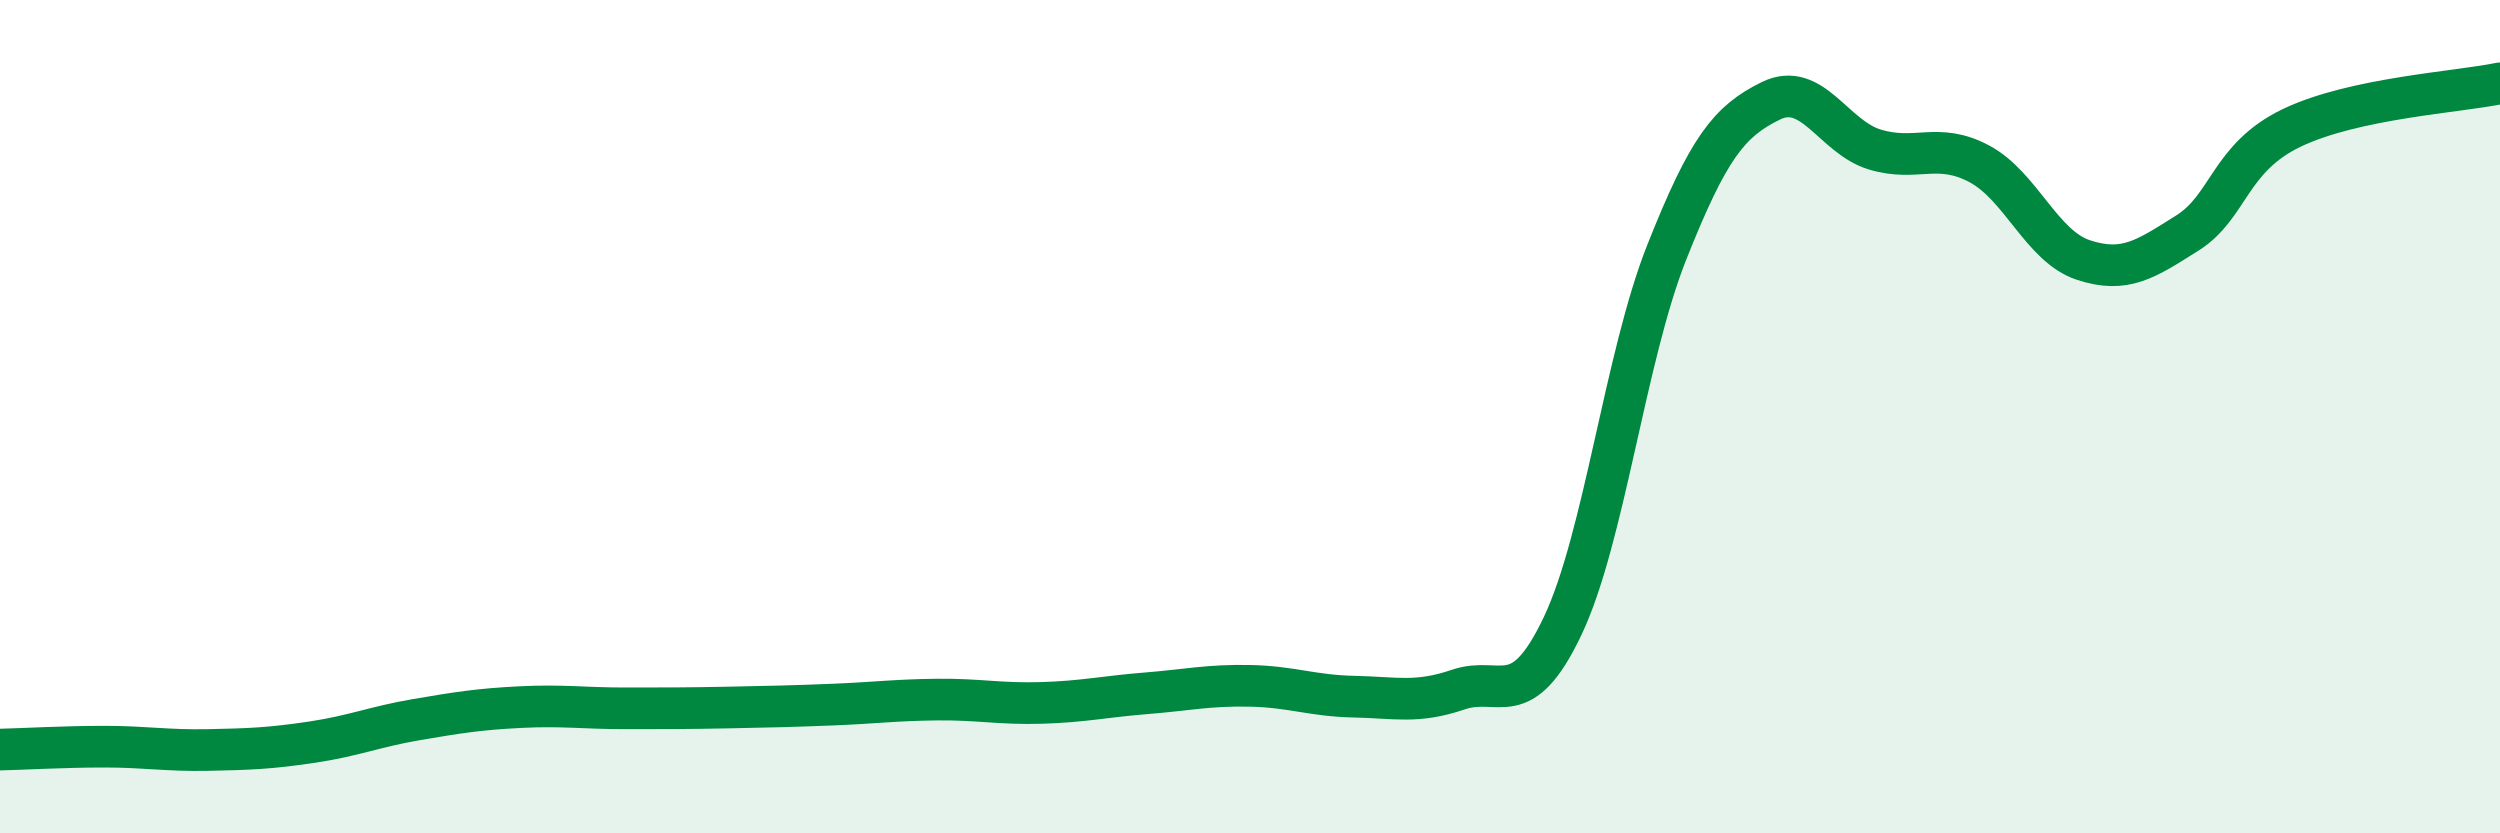
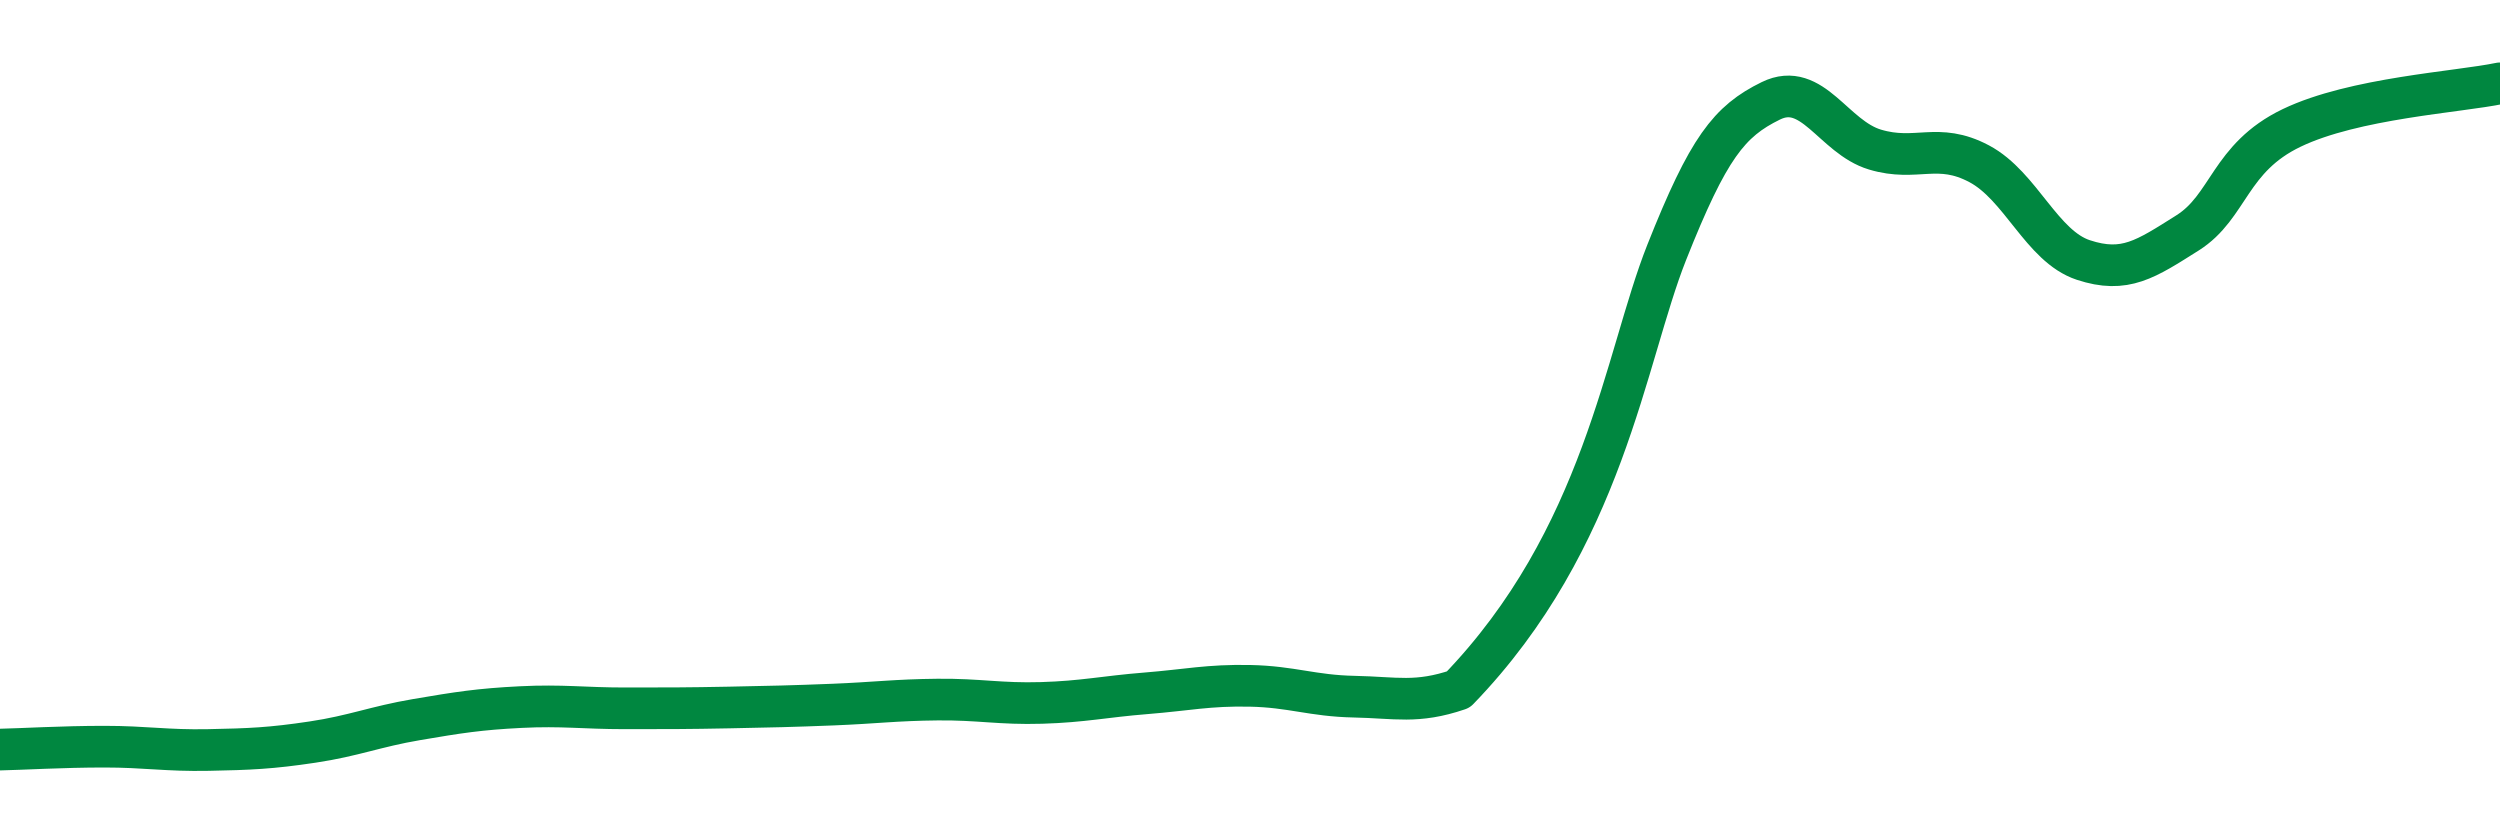
<svg xmlns="http://www.w3.org/2000/svg" width="60" height="20" viewBox="0 0 60 20">
-   <path d="M 0,17.99 C 0.5,17.98 1.5,17.92 2.5,17.92 C 3.5,17.92 4,18.02 5,18 C 6,17.98 6.5,17.96 7.5,17.81 C 8.5,17.66 9,17.44 10,17.27 C 11,17.1 11.5,17.02 12.5,16.97 C 13.5,16.92 14,17 15,17 C 16,17 16.5,17 17.5,16.98 C 18.5,16.96 19,16.95 20,16.91 C 21,16.87 21.5,16.8 22.5,16.79 C 23.5,16.78 24,16.9 25,16.87 C 26,16.84 26.5,16.72 27.5,16.64 C 28.5,16.56 29,16.44 30,16.46 C 31,16.48 31.5,16.7 32.5,16.72 C 33.5,16.74 34,16.89 35,16.55 C 36,16.21 36.5,17.13 37.5,15.03 C 38.5,12.93 39,8.58 40,6.06 C 41,3.54 41.5,2.91 42.5,2.42 C 43.5,1.93 44,3.29 45,3.59 C 46,3.89 46.5,3.4 47.5,3.93 C 48.5,4.46 49,5.91 50,6.24 C 51,6.57 51.5,6.22 52.5,5.59 C 53.5,4.96 53.5,3.79 55,3.07 C 56.5,2.35 59,2.21 60,2L60 20L0 20Z" fill="#008740" opacity="0.1" stroke-linecap="round" stroke-linejoin="round" />
-   <path d="M 0,17.99 C 0.5,17.98 1.5,17.92 2.5,17.92 C 3.5,17.92 4,18.02 5,18 C 6,17.98 6.5,17.96 7.5,17.81 C 8.5,17.66 9,17.44 10,17.27 C 11,17.1 11.5,17.02 12.5,16.97 C 13.5,16.92 14,17 15,17 C 16,17 16.5,17 17.5,16.98 C 18.5,16.96 19,16.95 20,16.91 C 21,16.87 21.5,16.8 22.5,16.79 C 23.5,16.78 24,16.9 25,16.87 C 26,16.84 26.5,16.72 27.5,16.64 C 28.5,16.56 29,16.44 30,16.46 C 31,16.48 31.5,16.7 32.5,16.72 C 33.5,16.74 34,16.89 35,16.55 C 36,16.21 36.5,17.13 37.5,15.03 C 38.5,12.93 39,8.58 40,6.06 C 41,3.54 41.5,2.91 42.5,2.42 C 43.5,1.93 44,3.29 45,3.59 C 46,3.89 46.5,3.4 47.5,3.93 C 48.5,4.46 49,5.91 50,6.24 C 51,6.57 51.5,6.22 52.5,5.59 C 53.5,4.96 53.5,3.79 55,3.07 C 56.5,2.35 59,2.21 60,2" stroke="#008740" stroke-width="1" fill="none" stroke-linecap="round" stroke-linejoin="round" />
+   <path d="M 0,17.99 C 0.5,17.98 1.5,17.92 2.5,17.92 C 3.5,17.92 4,18.02 5,18 C 6,17.98 6.5,17.96 7.5,17.81 C 8.5,17.66 9,17.44 10,17.27 C 11,17.1 11.5,17.02 12.5,16.97 C 13.5,16.92 14,17 15,17 C 16,17 16.5,17 17.5,16.98 C 18.5,16.96 19,16.95 20,16.91 C 21,16.87 21.5,16.8 22.5,16.79 C 23.5,16.78 24,16.9 25,16.87 C 26,16.84 26.5,16.72 27.5,16.64 C 28.5,16.56 29,16.44 30,16.46 C 31,16.48 31.5,16.7 32.5,16.72 C 33.5,16.74 34,16.89 35,16.55 C 38.5,12.93 39,8.58 40,6.06 C 41,3.54 41.5,2.91 42.5,2.42 C 43.5,1.93 44,3.29 45,3.59 C 46,3.89 46.5,3.4 47.5,3.93 C 48.5,4.46 49,5.91 50,6.24 C 51,6.57 51.5,6.22 52.5,5.59 C 53.5,4.96 53.5,3.79 55,3.07 C 56.5,2.35 59,2.21 60,2" stroke="#008740" stroke-width="1" fill="none" stroke-linecap="round" stroke-linejoin="round" />
</svg>